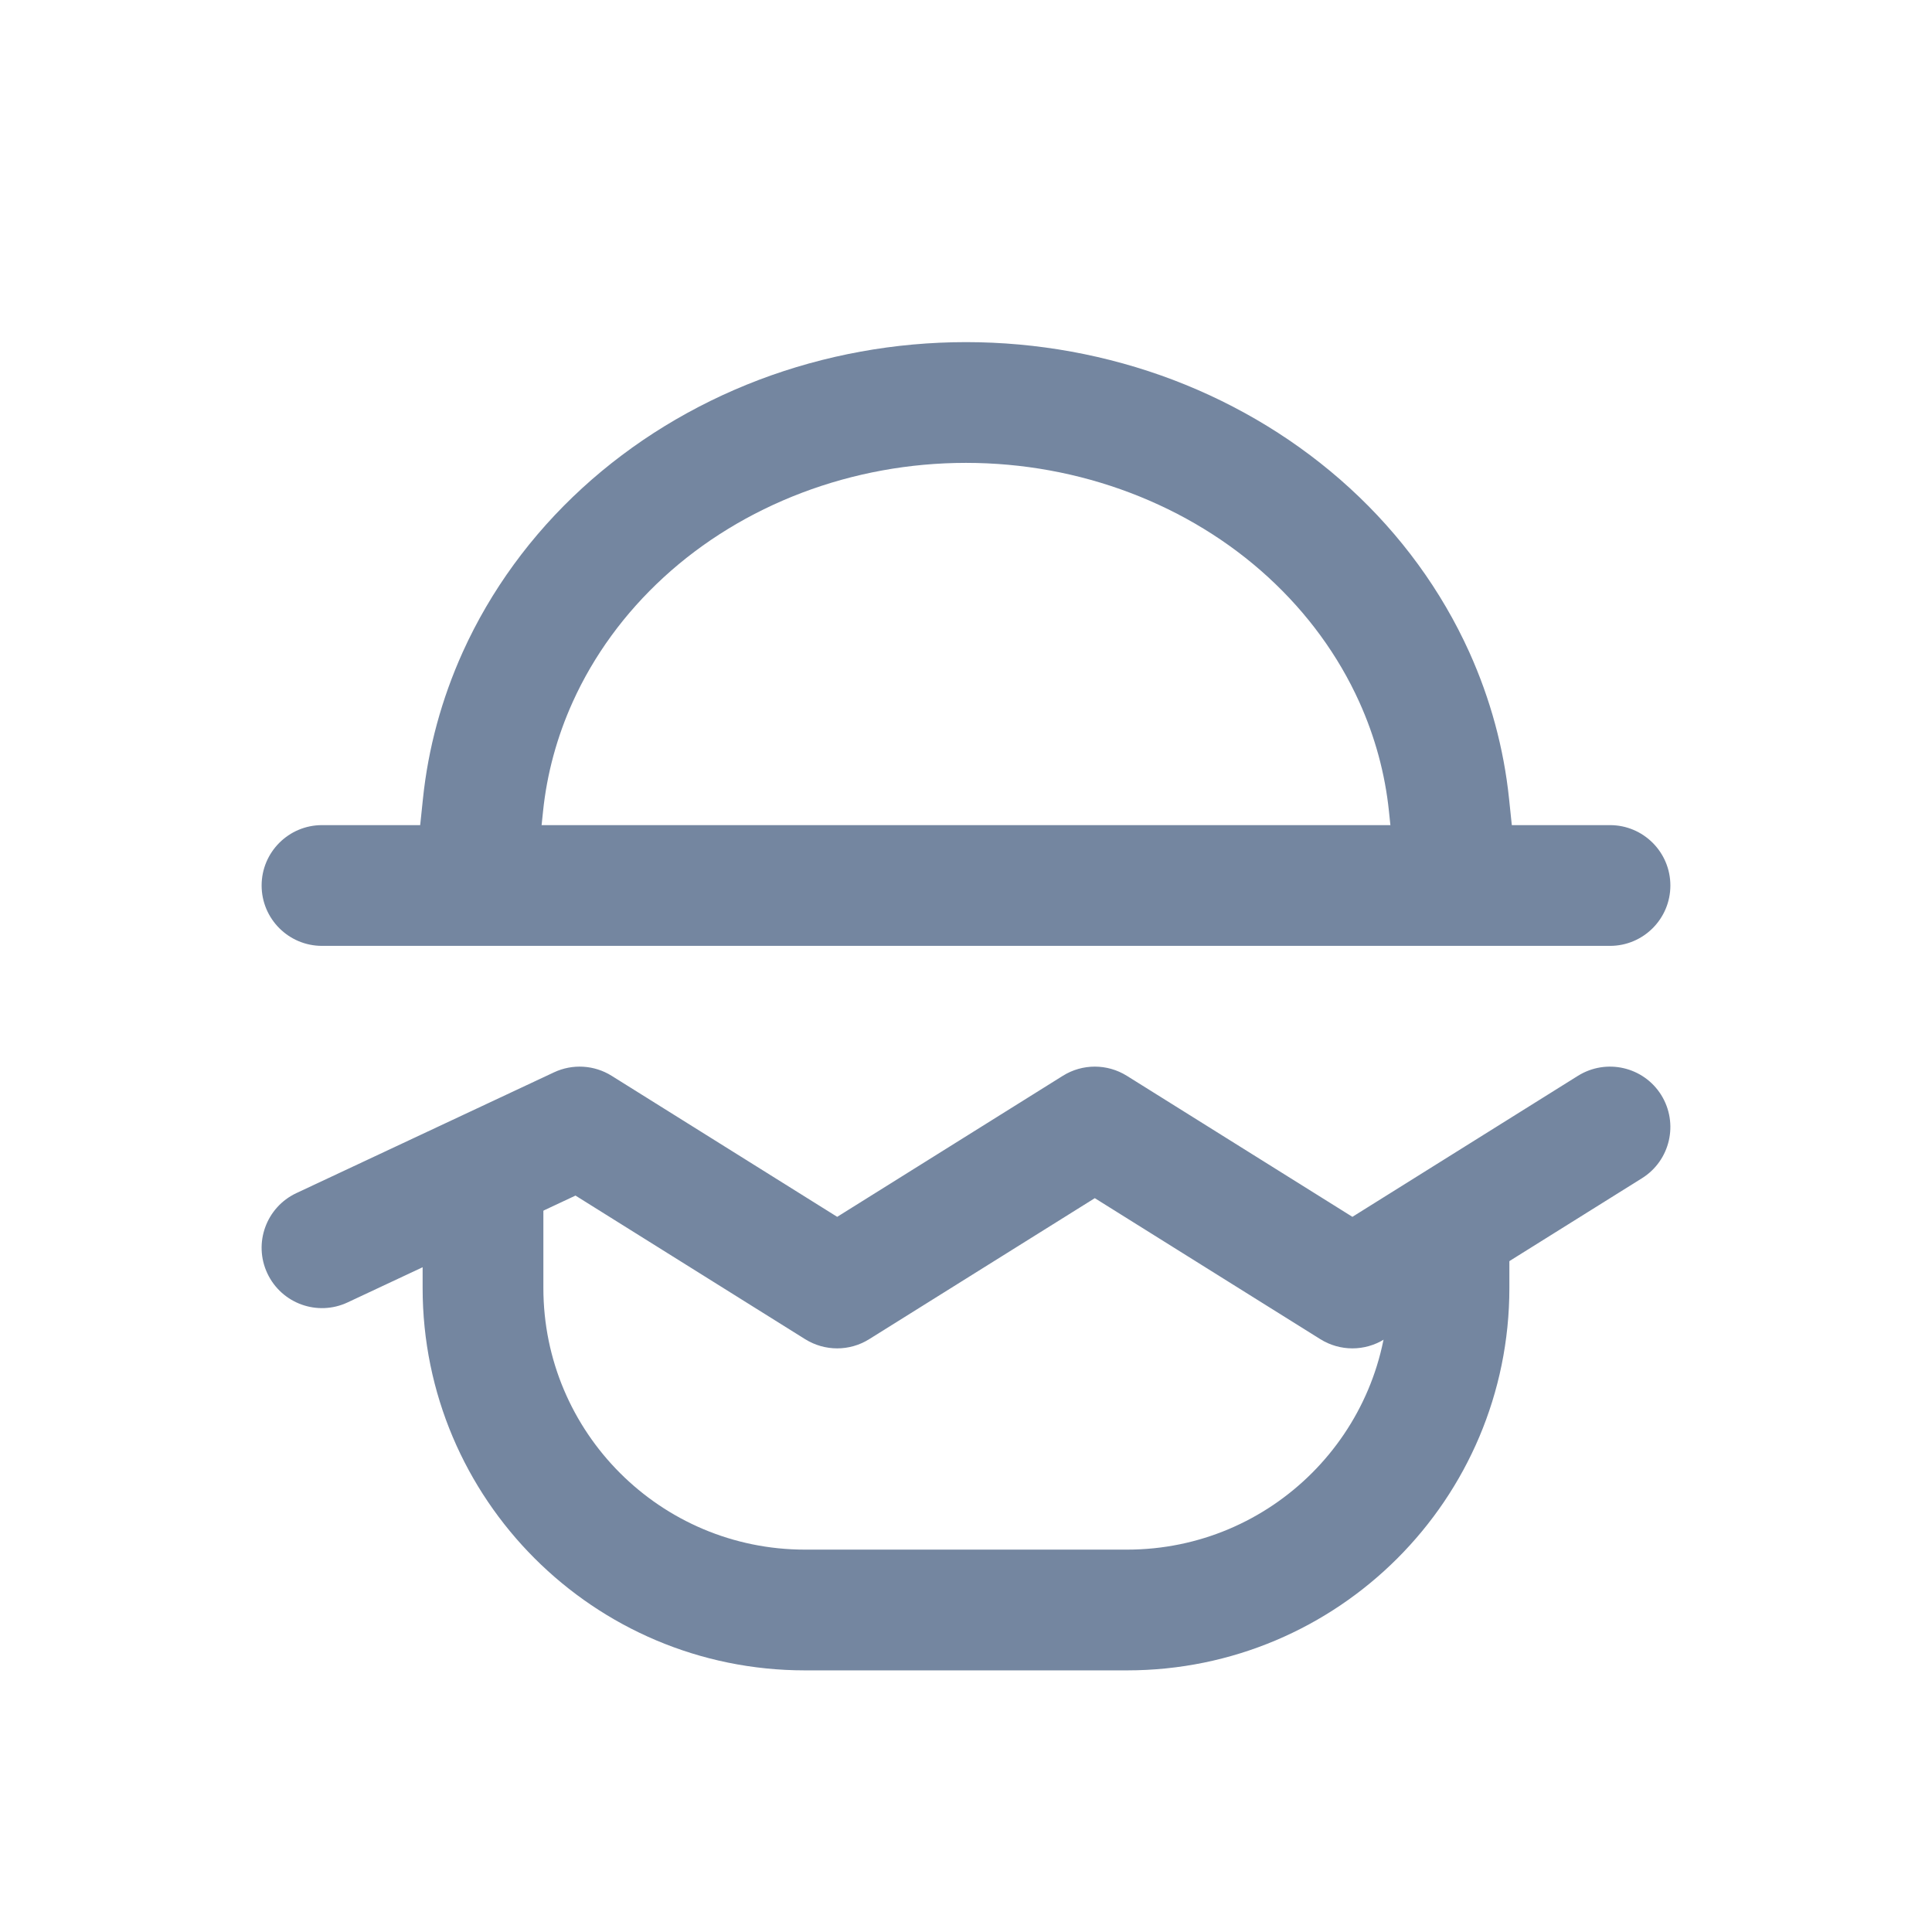
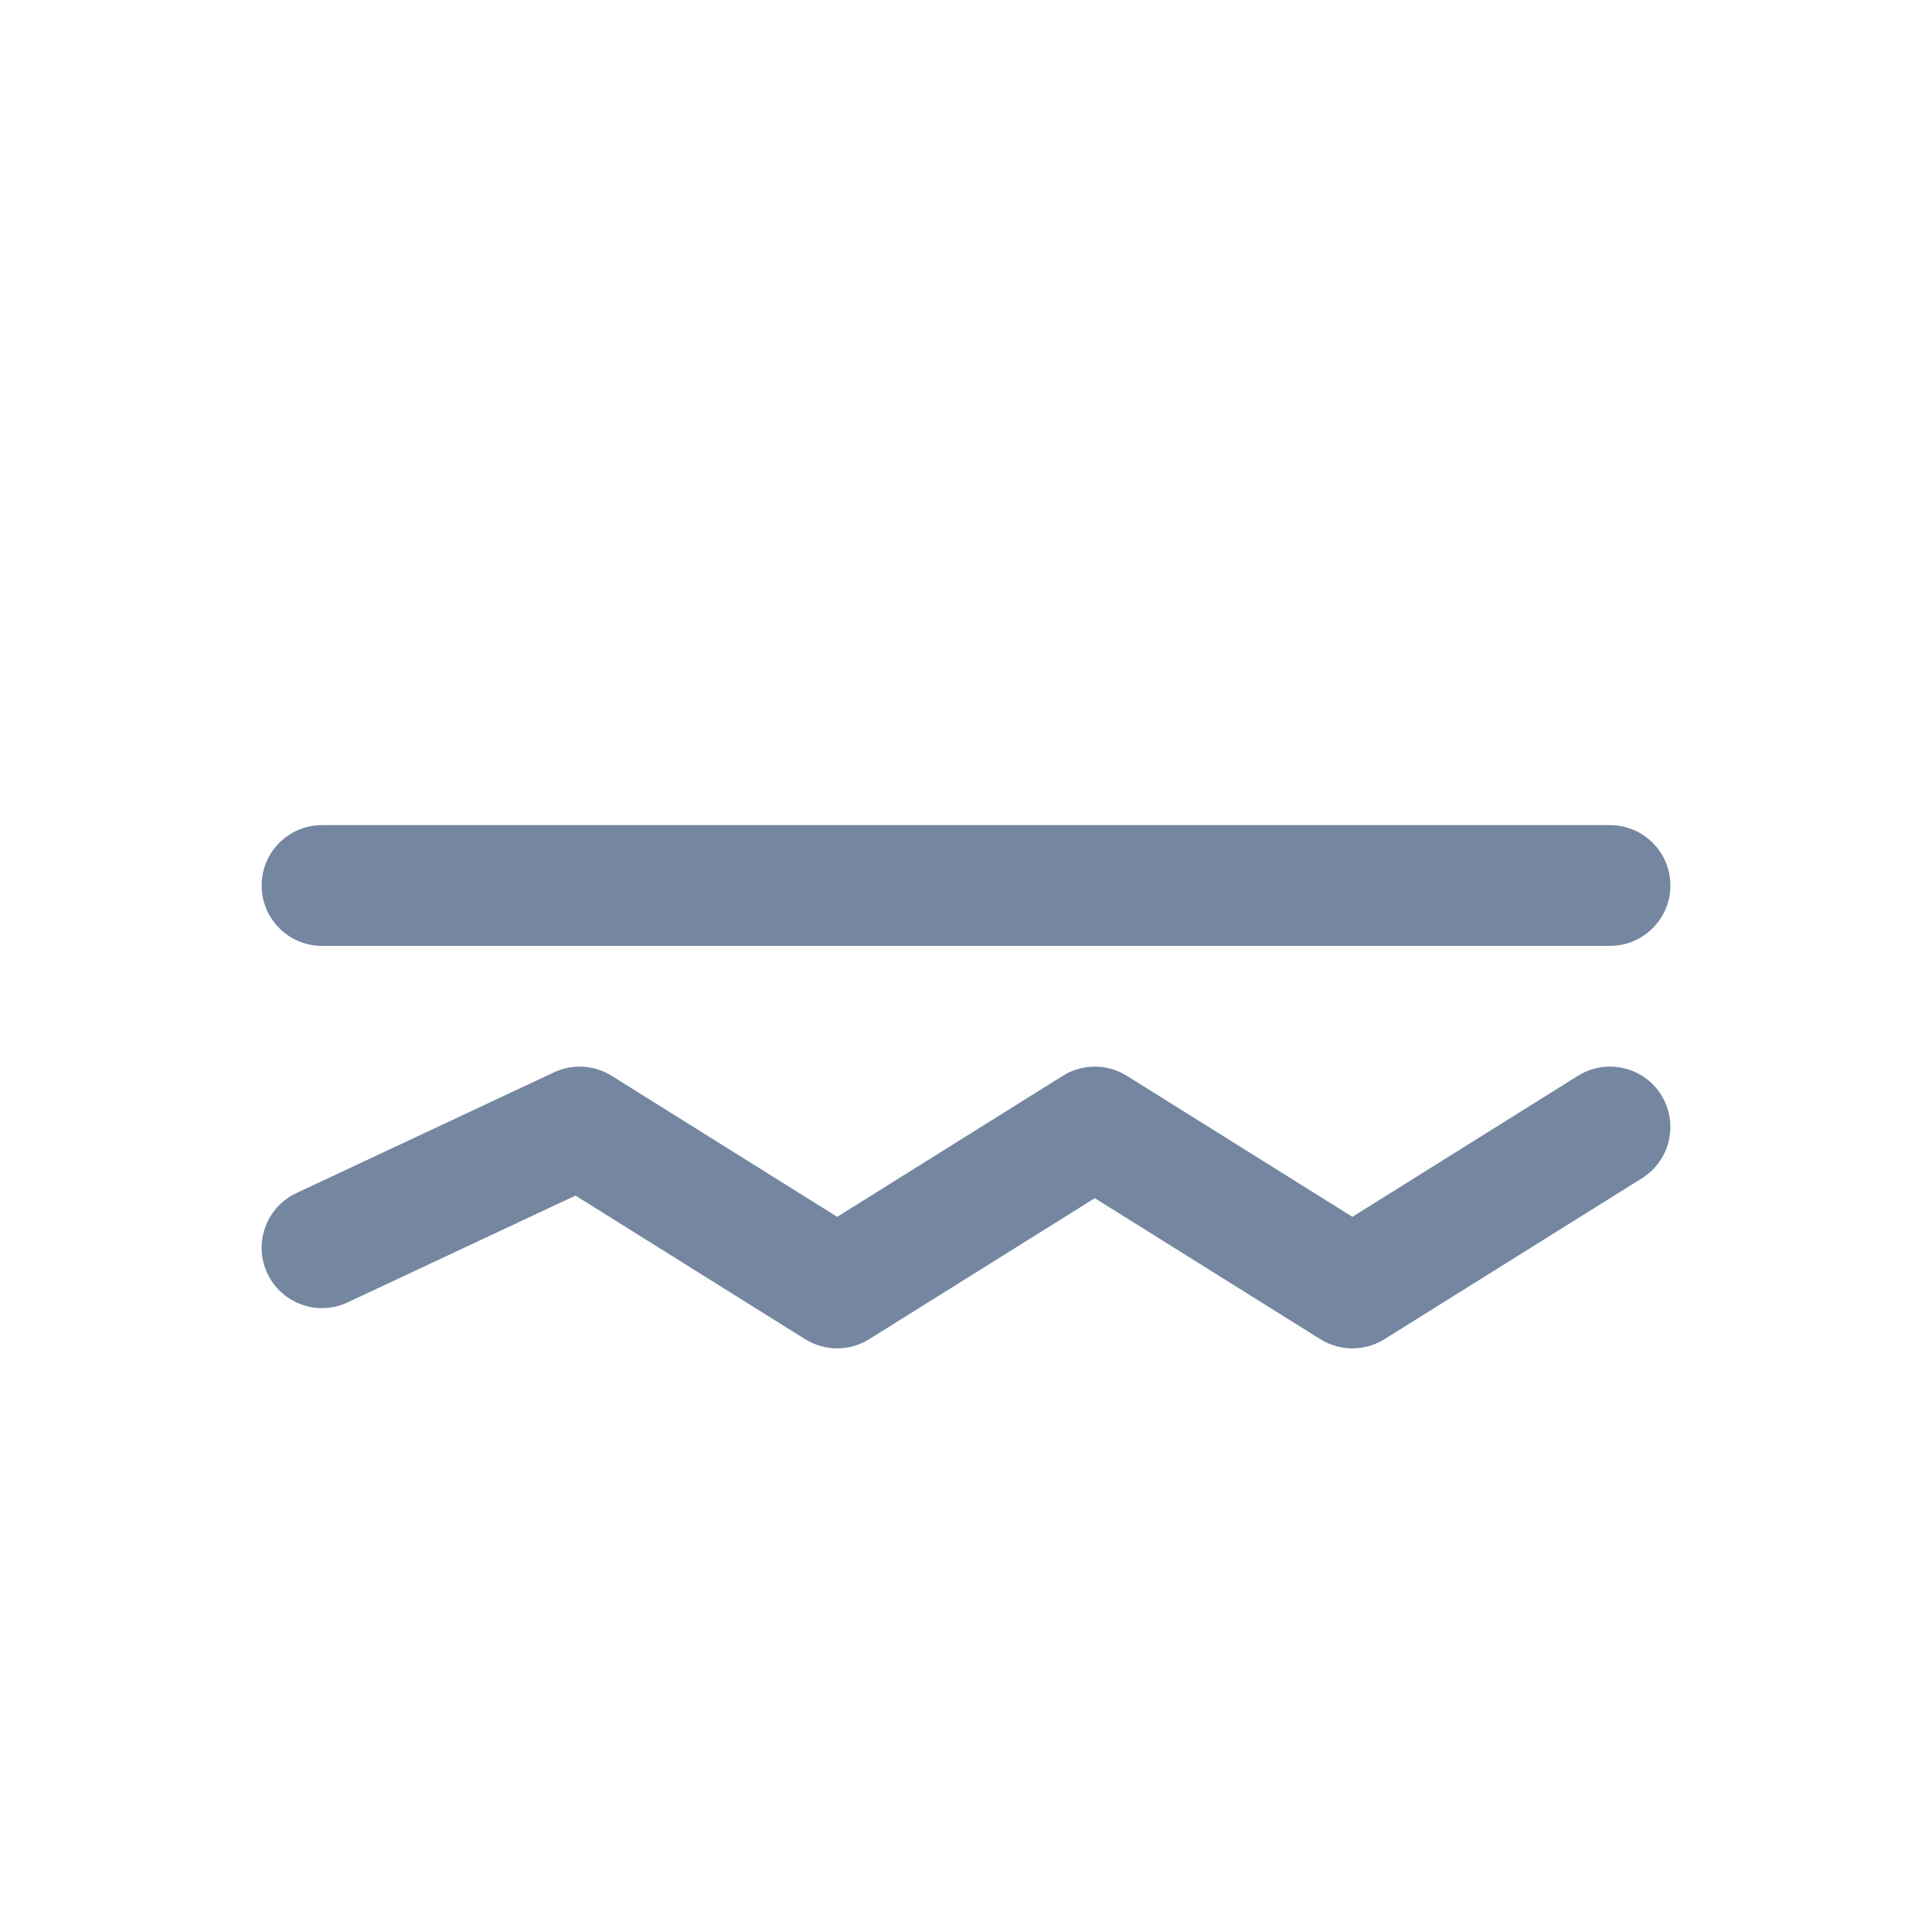
<svg xmlns="http://www.w3.org/2000/svg" width="24" height="24" viewBox="0 0 24 24" fill="none">
-   <path fill-rule="evenodd" clip-rule="evenodd" d="M9.427 4.719C10.245 4.409 11.119 4.25 12 4.25C12.881 4.25 13.755 4.409 14.573 4.719C15.39 5.03 16.137 5.486 16.769 6.065C17.401 6.644 17.906 7.336 18.252 8.101C18.514 8.682 18.681 9.296 18.746 9.922L18.824 10.668L17.332 10.824L17.254 10.078C17.206 9.613 17.082 9.155 16.885 8.719C16.625 8.144 16.242 7.618 15.755 7.171C15.268 6.724 14.685 6.367 14.04 6.122C13.395 5.877 12.702 5.75 12 5.75C11.298 5.75 10.605 5.877 9.96 6.122C9.315 6.367 8.732 6.724 8.245 7.171C7.758 7.618 7.375 8.144 7.115 8.719C6.918 9.155 6.794 9.613 6.746 10.078L6.668 10.824L5.176 10.668L5.254 9.922C5.319 9.296 5.486 8.682 5.748 8.101C6.094 7.336 6.599 6.644 7.231 6.065C7.863 5.486 8.61 5.03 9.427 4.719Z" fill="#7486A0" />
  <path fill-rule="evenodd" clip-rule="evenodd" d="M3.25 11C3.25 10.586 3.586 10.25 4 10.25H20C20.414 10.25 20.75 10.586 20.75 11C20.75 11.414 20.414 11.75 20 11.75H4C3.586 11.75 3.25 11.414 3.25 11Z" fill="#7486A0" />
  <path fill-rule="evenodd" clip-rule="evenodd" d="M20.636 13.602C20.855 13.954 20.749 14.416 20.398 14.636L17.198 16.636C16.954 16.788 16.646 16.788 16.402 16.636L13.6 14.884L10.797 16.636C10.554 16.788 10.246 16.788 10.002 16.636L7.149 14.852L4.318 16.179C3.943 16.355 3.497 16.193 3.321 15.818C3.145 15.443 3.307 14.997 3.682 14.821L6.882 13.321C7.112 13.213 7.382 13.229 7.598 13.364L10.4 15.116L13.203 13.364C13.446 13.212 13.754 13.212 13.998 13.364L16.8 15.116L19.602 13.364C19.954 13.145 20.416 13.251 20.636 13.602Z" fill="#7486A0" />
-   <path fill-rule="evenodd" clip-rule="evenodd" d="M6.75 15V16C6.75 17.795 8.205 19.25 10 19.25H14C15.795 19.25 17.25 17.795 17.25 16V15.5H18.75V16C18.75 18.623 16.623 20.75 14 20.75H10C7.377 20.75 5.25 18.623 5.25 16V15H6.75Z" fill="#7486A0" />
</svg>